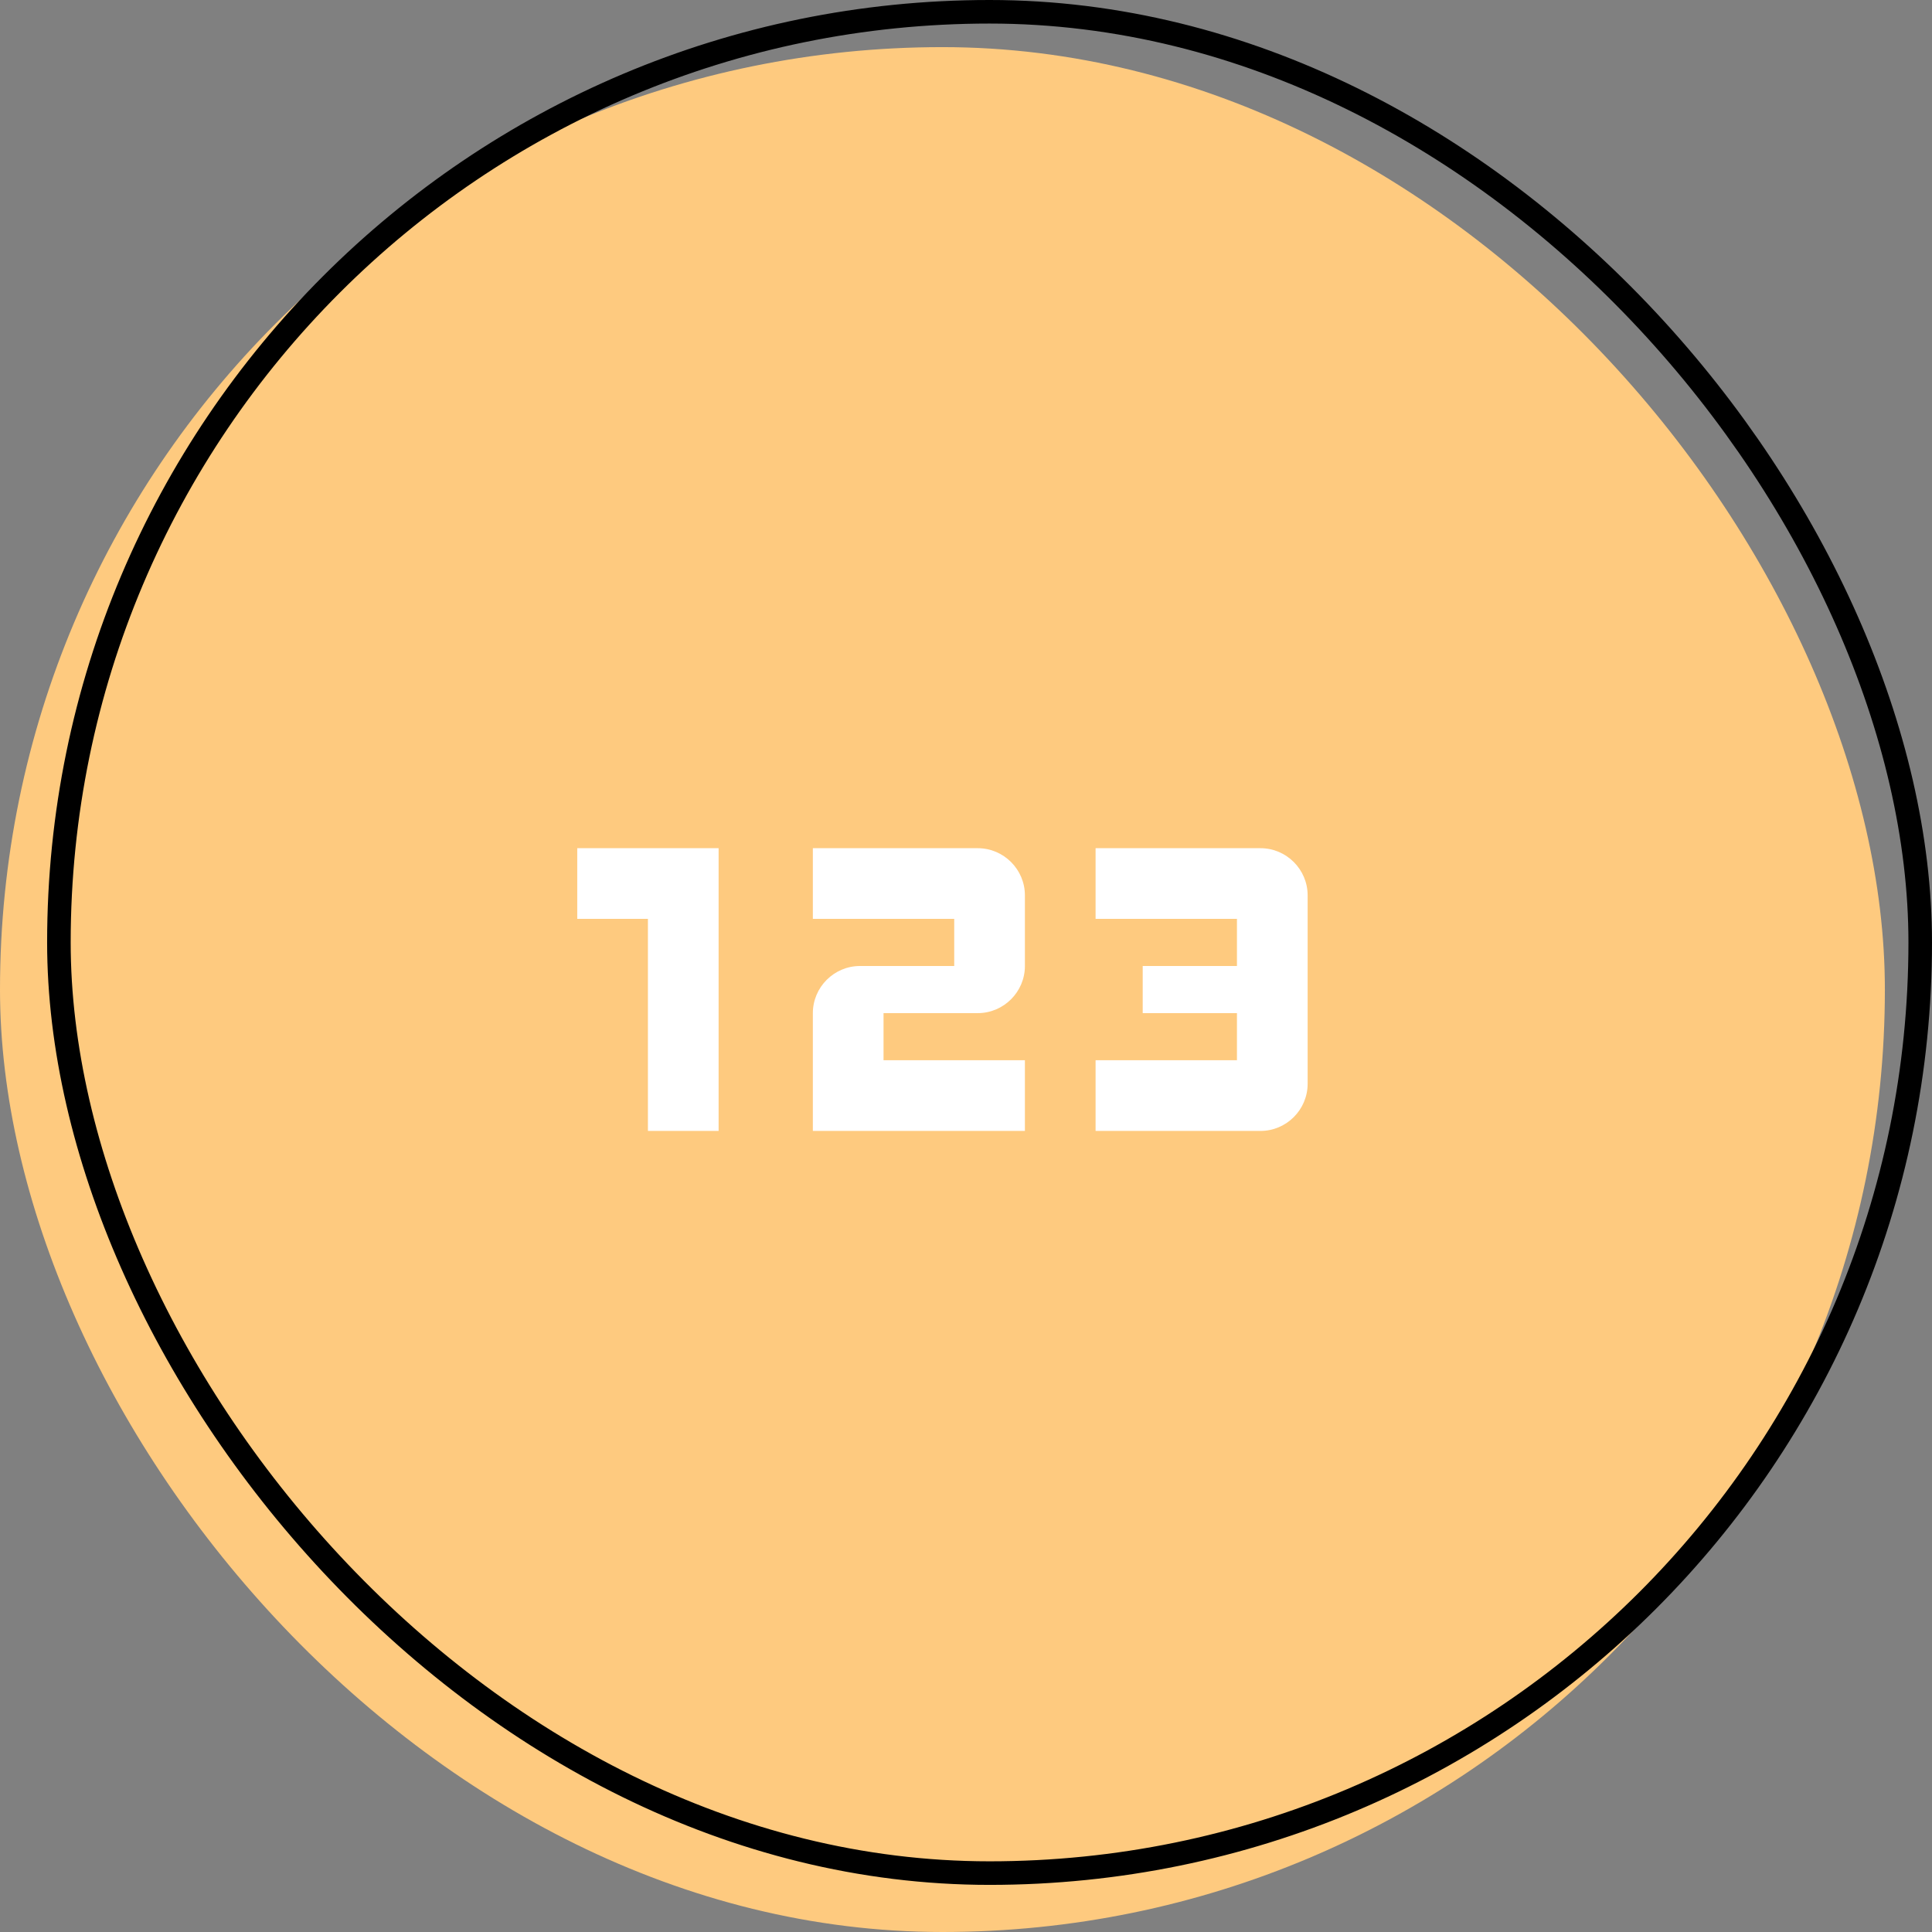
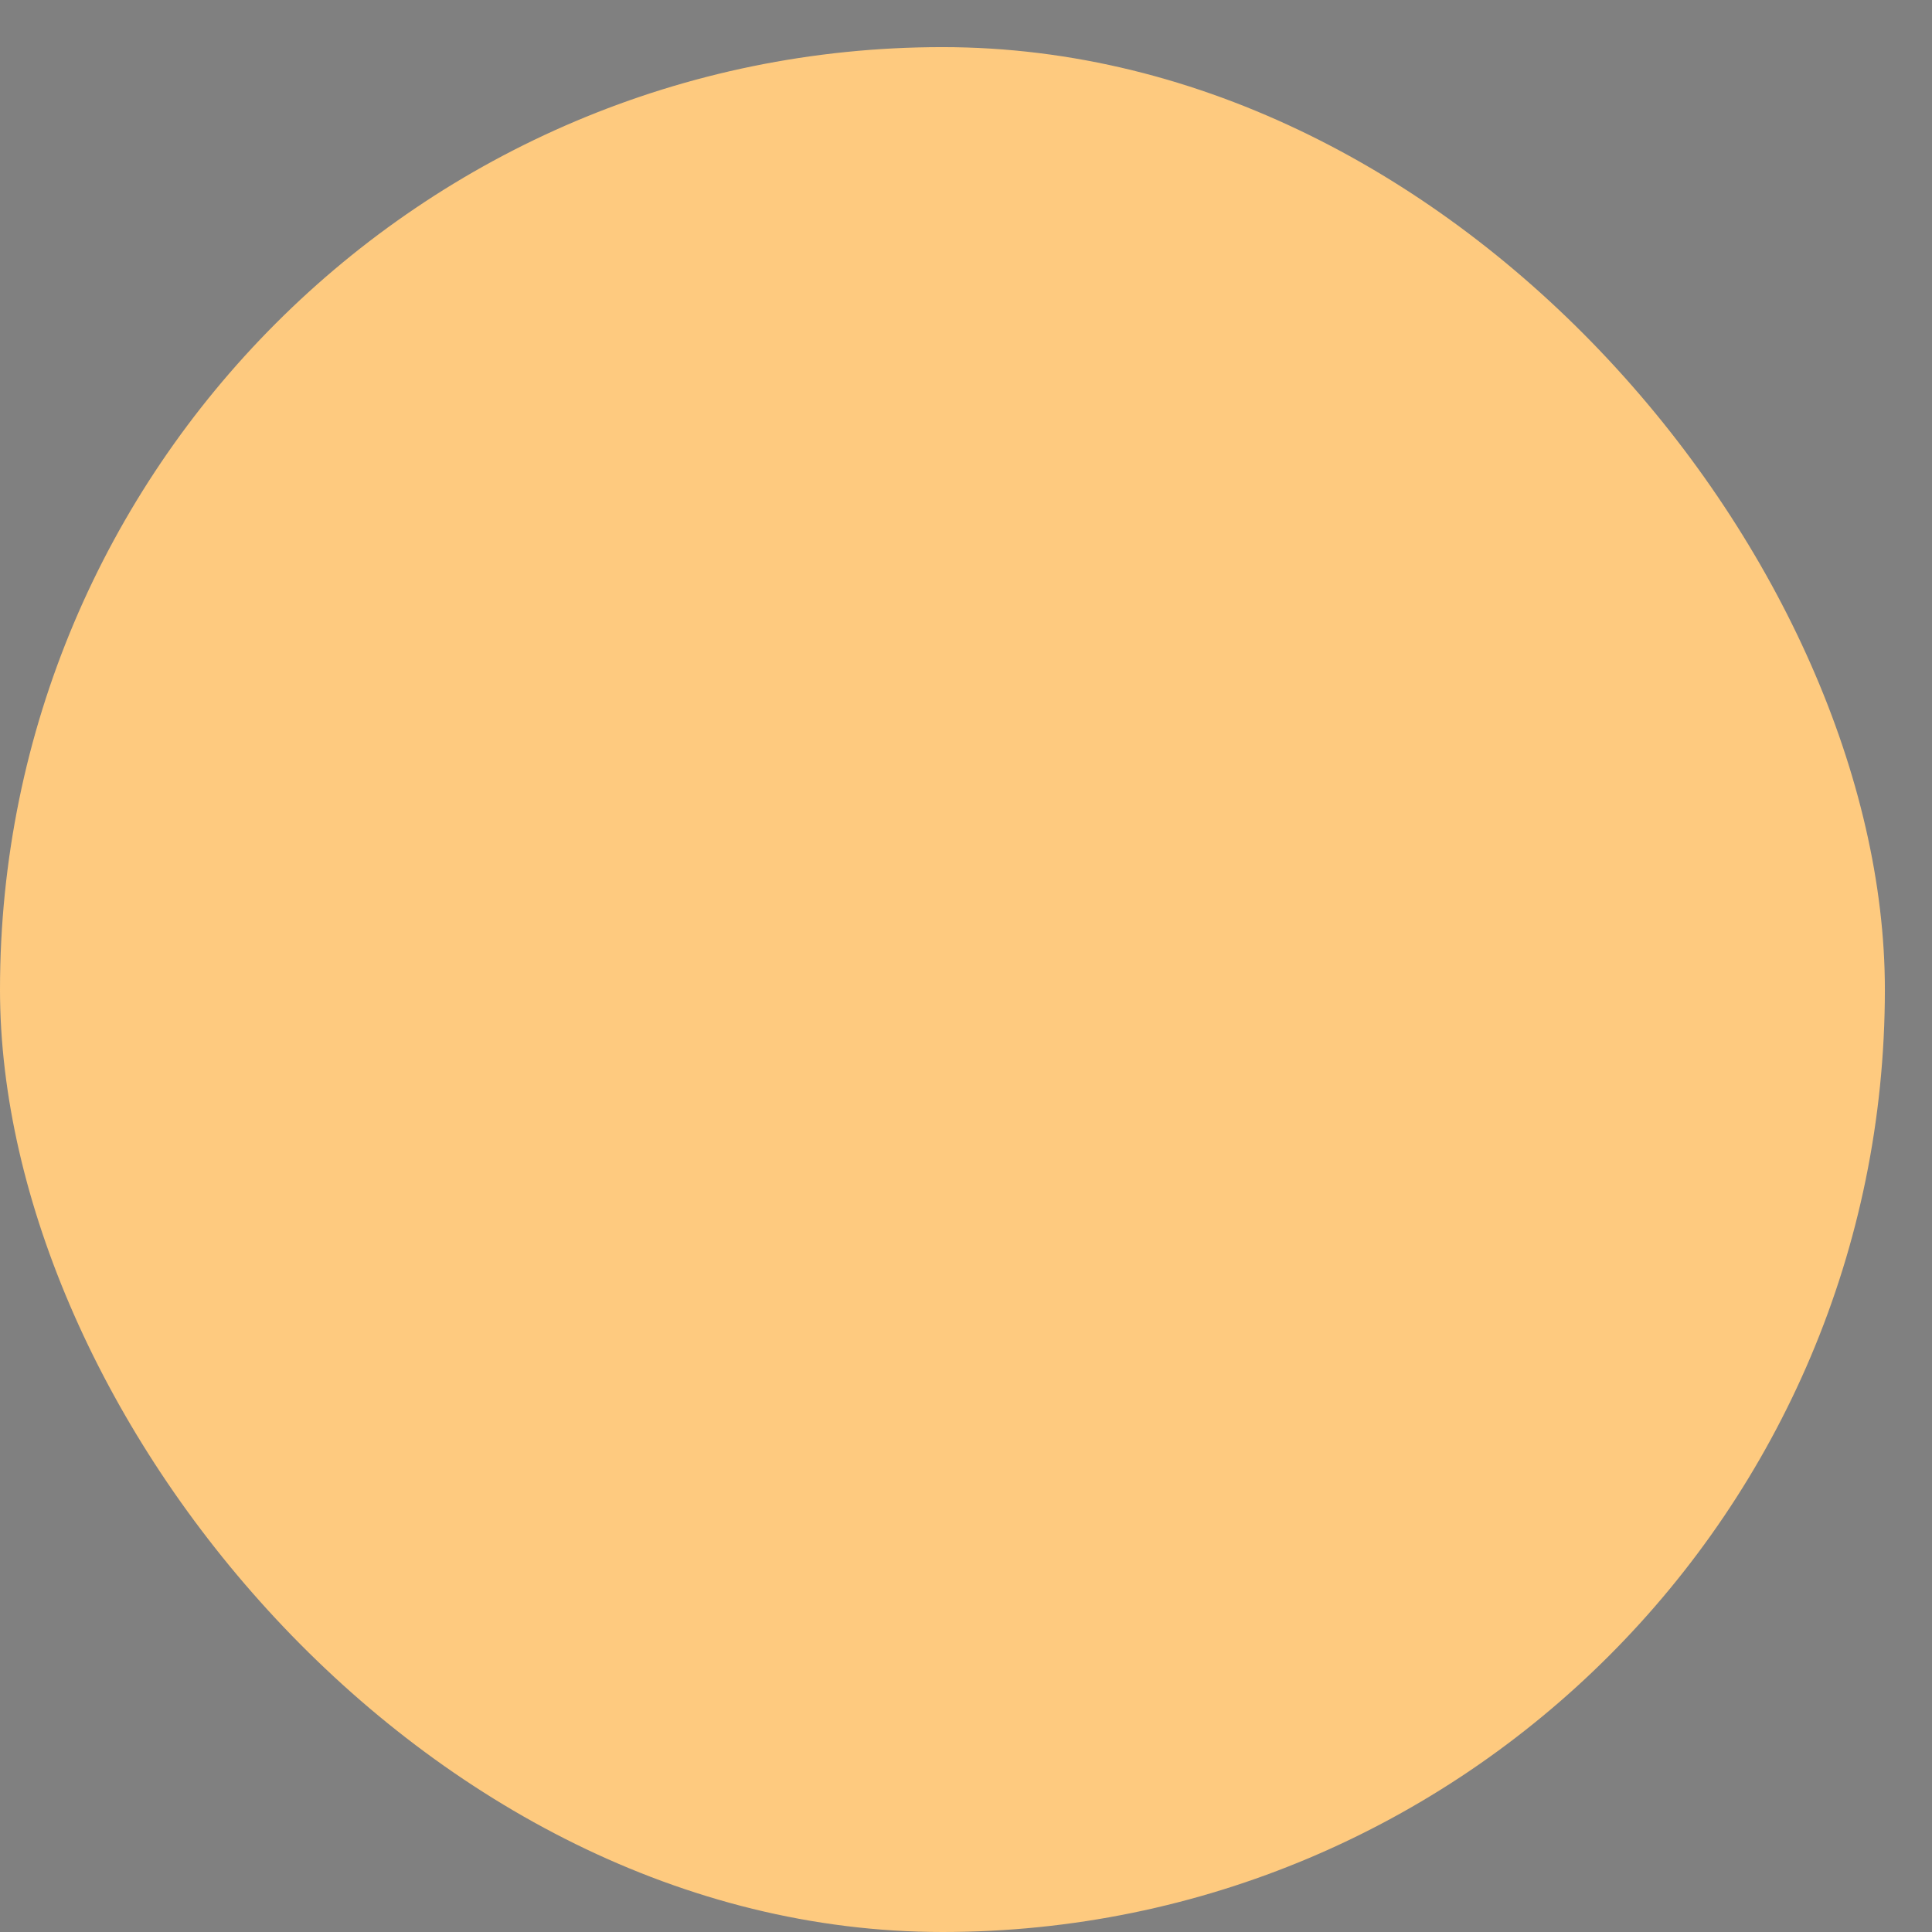
<svg xmlns="http://www.w3.org/2000/svg" width="82" height="82" viewBox="0 0 82 82" fill="none">
  <rect x="0" y="0" width="82" height="82" fill="#808080" stroke="none" />
  <rect y="2" width="80" height="80" rx="40" fill="#FECA7F" />
-   <rect x="2.5" y="0.5" width="79" height="79" rx="39.5" stroke="black" />
-   <path d="M30.5 48H27.5V39H24.5V36H30.5V48ZM43.5 45H37.5V43H41.5C42.6 43 43.5 42.1 43.5 41V38C43.5 36.9 42.6 36 41.5 36H34.5V39H40.5V41H36.5C35.4 41 34.5 41.9 34.5 43V48H43.5V45ZM55.5 46V38C55.5 36.9 54.6 36 53.5 36H46.5V39H52.5V41H48.5V43H52.5V45H46.5V48H53.5C54.6 48 55.5 47.1 55.5 46Z" fill="white" />
</svg>